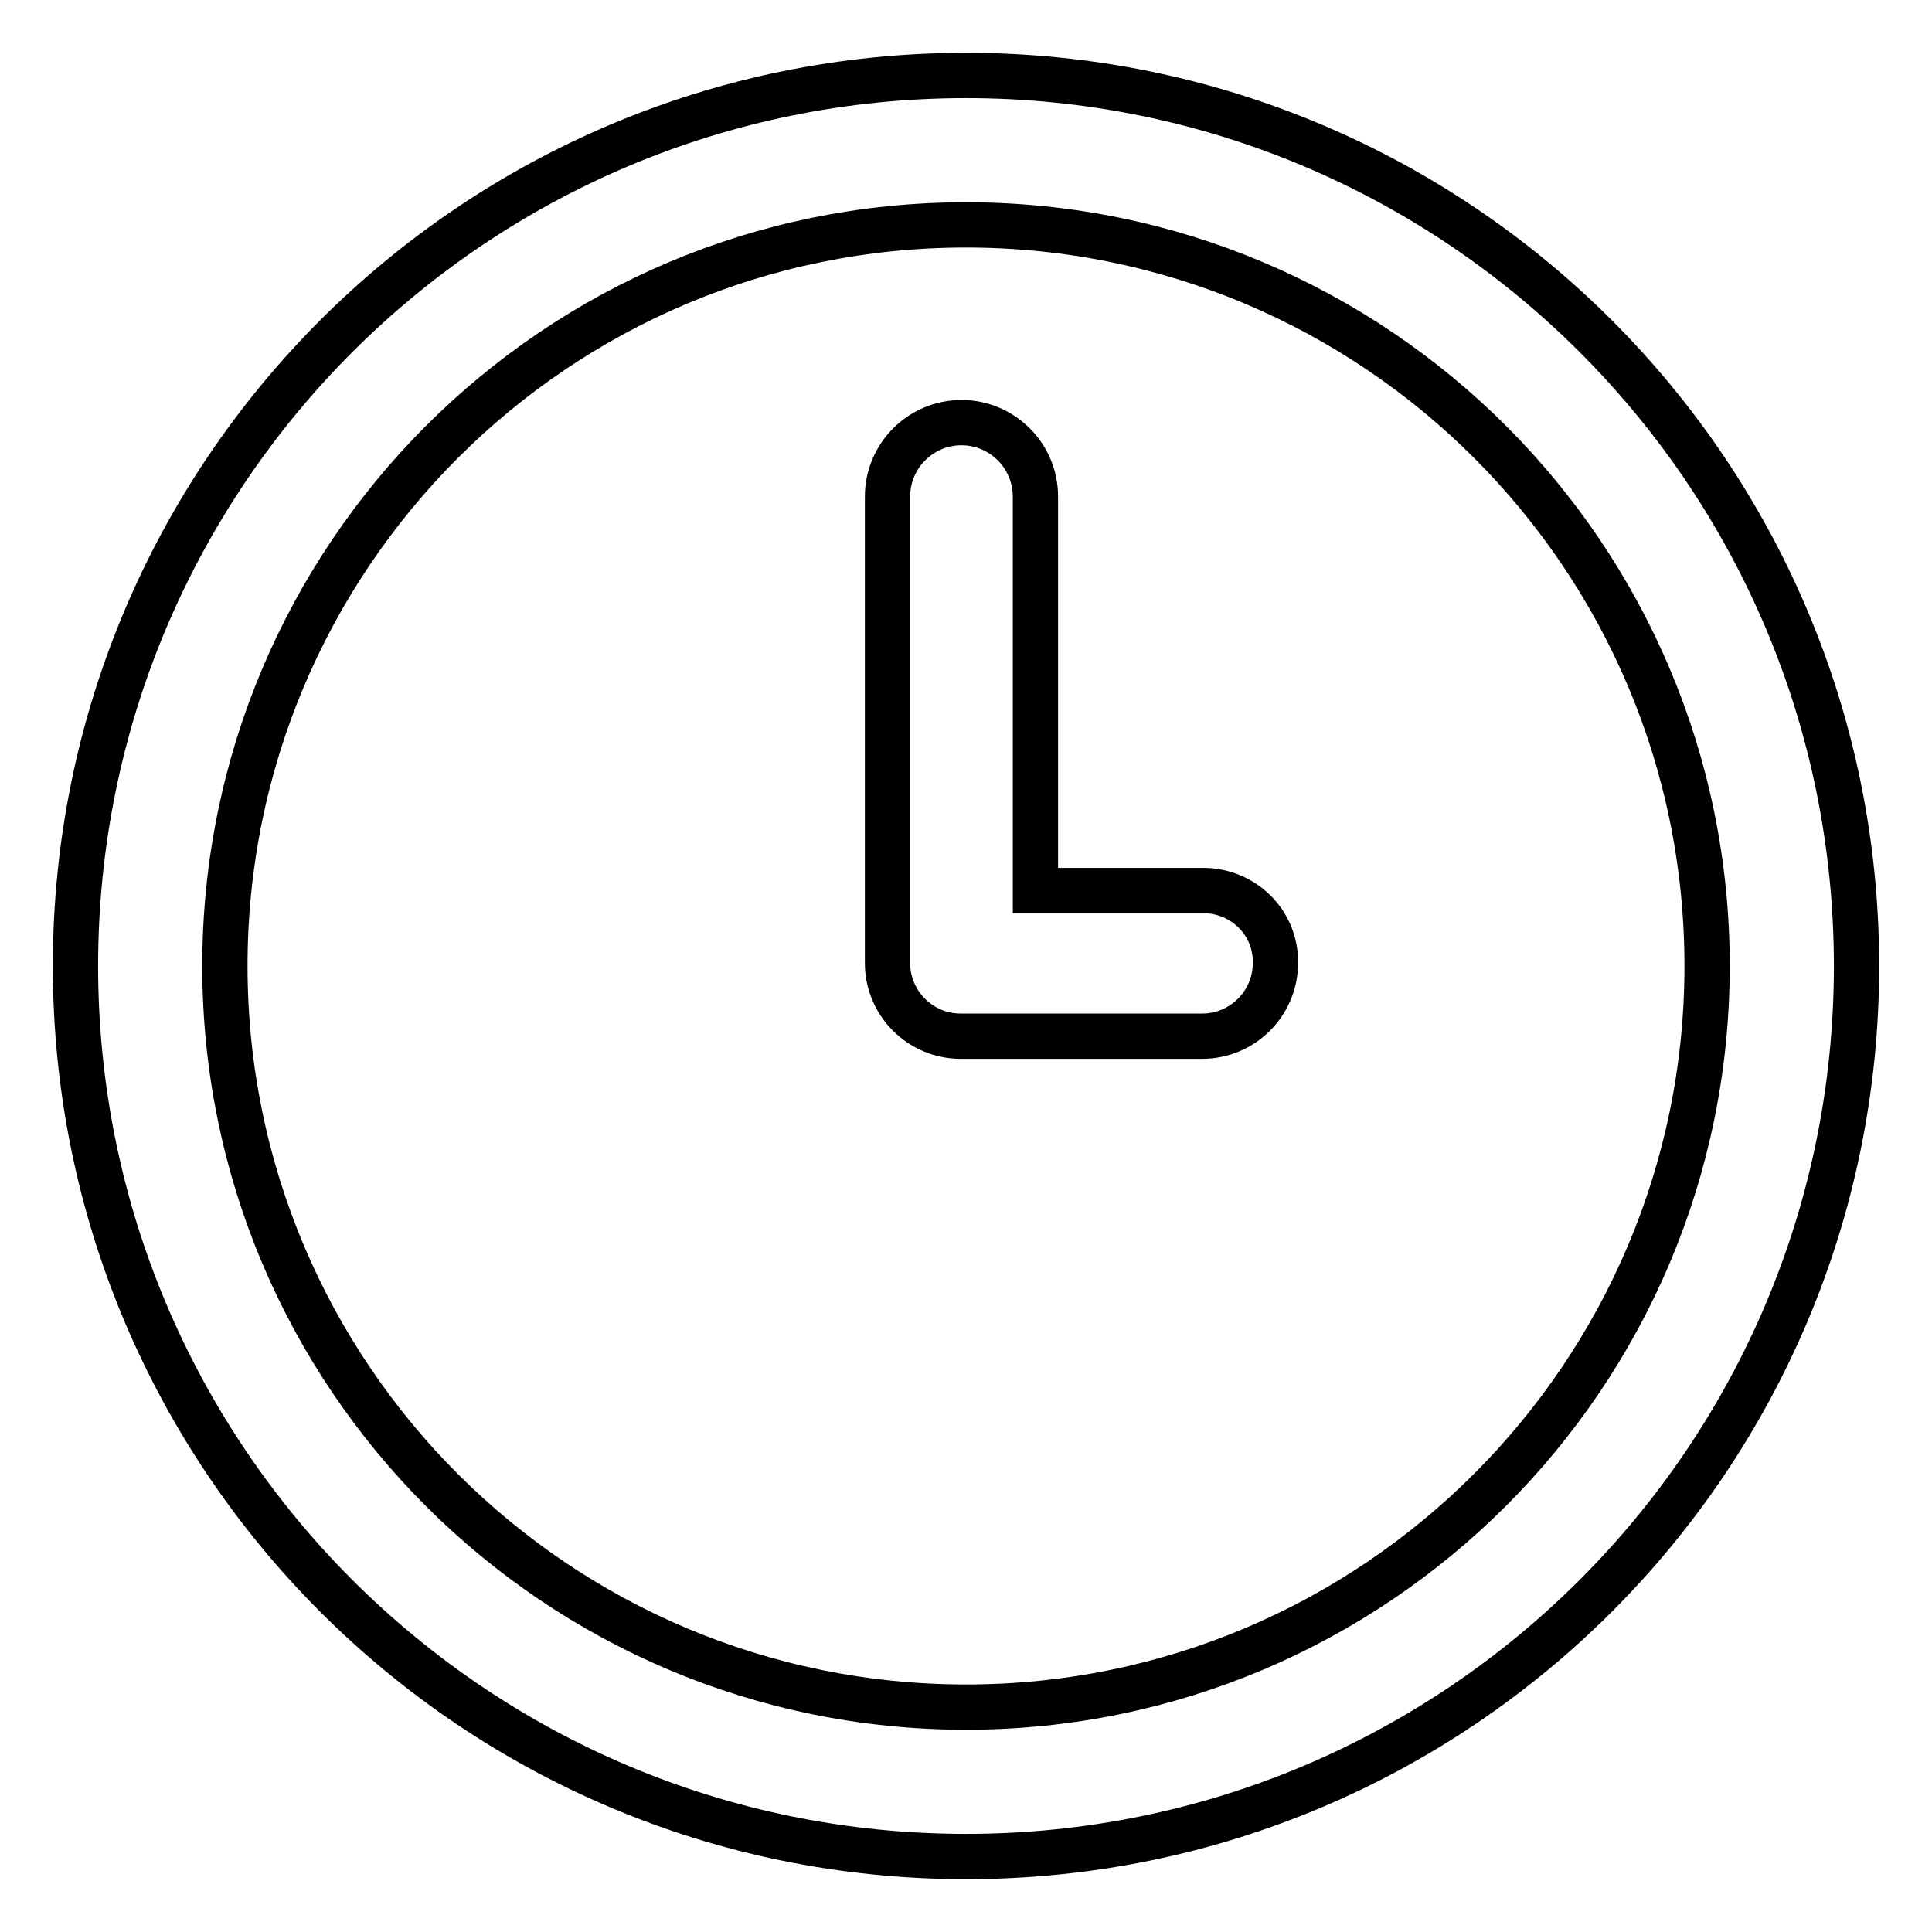
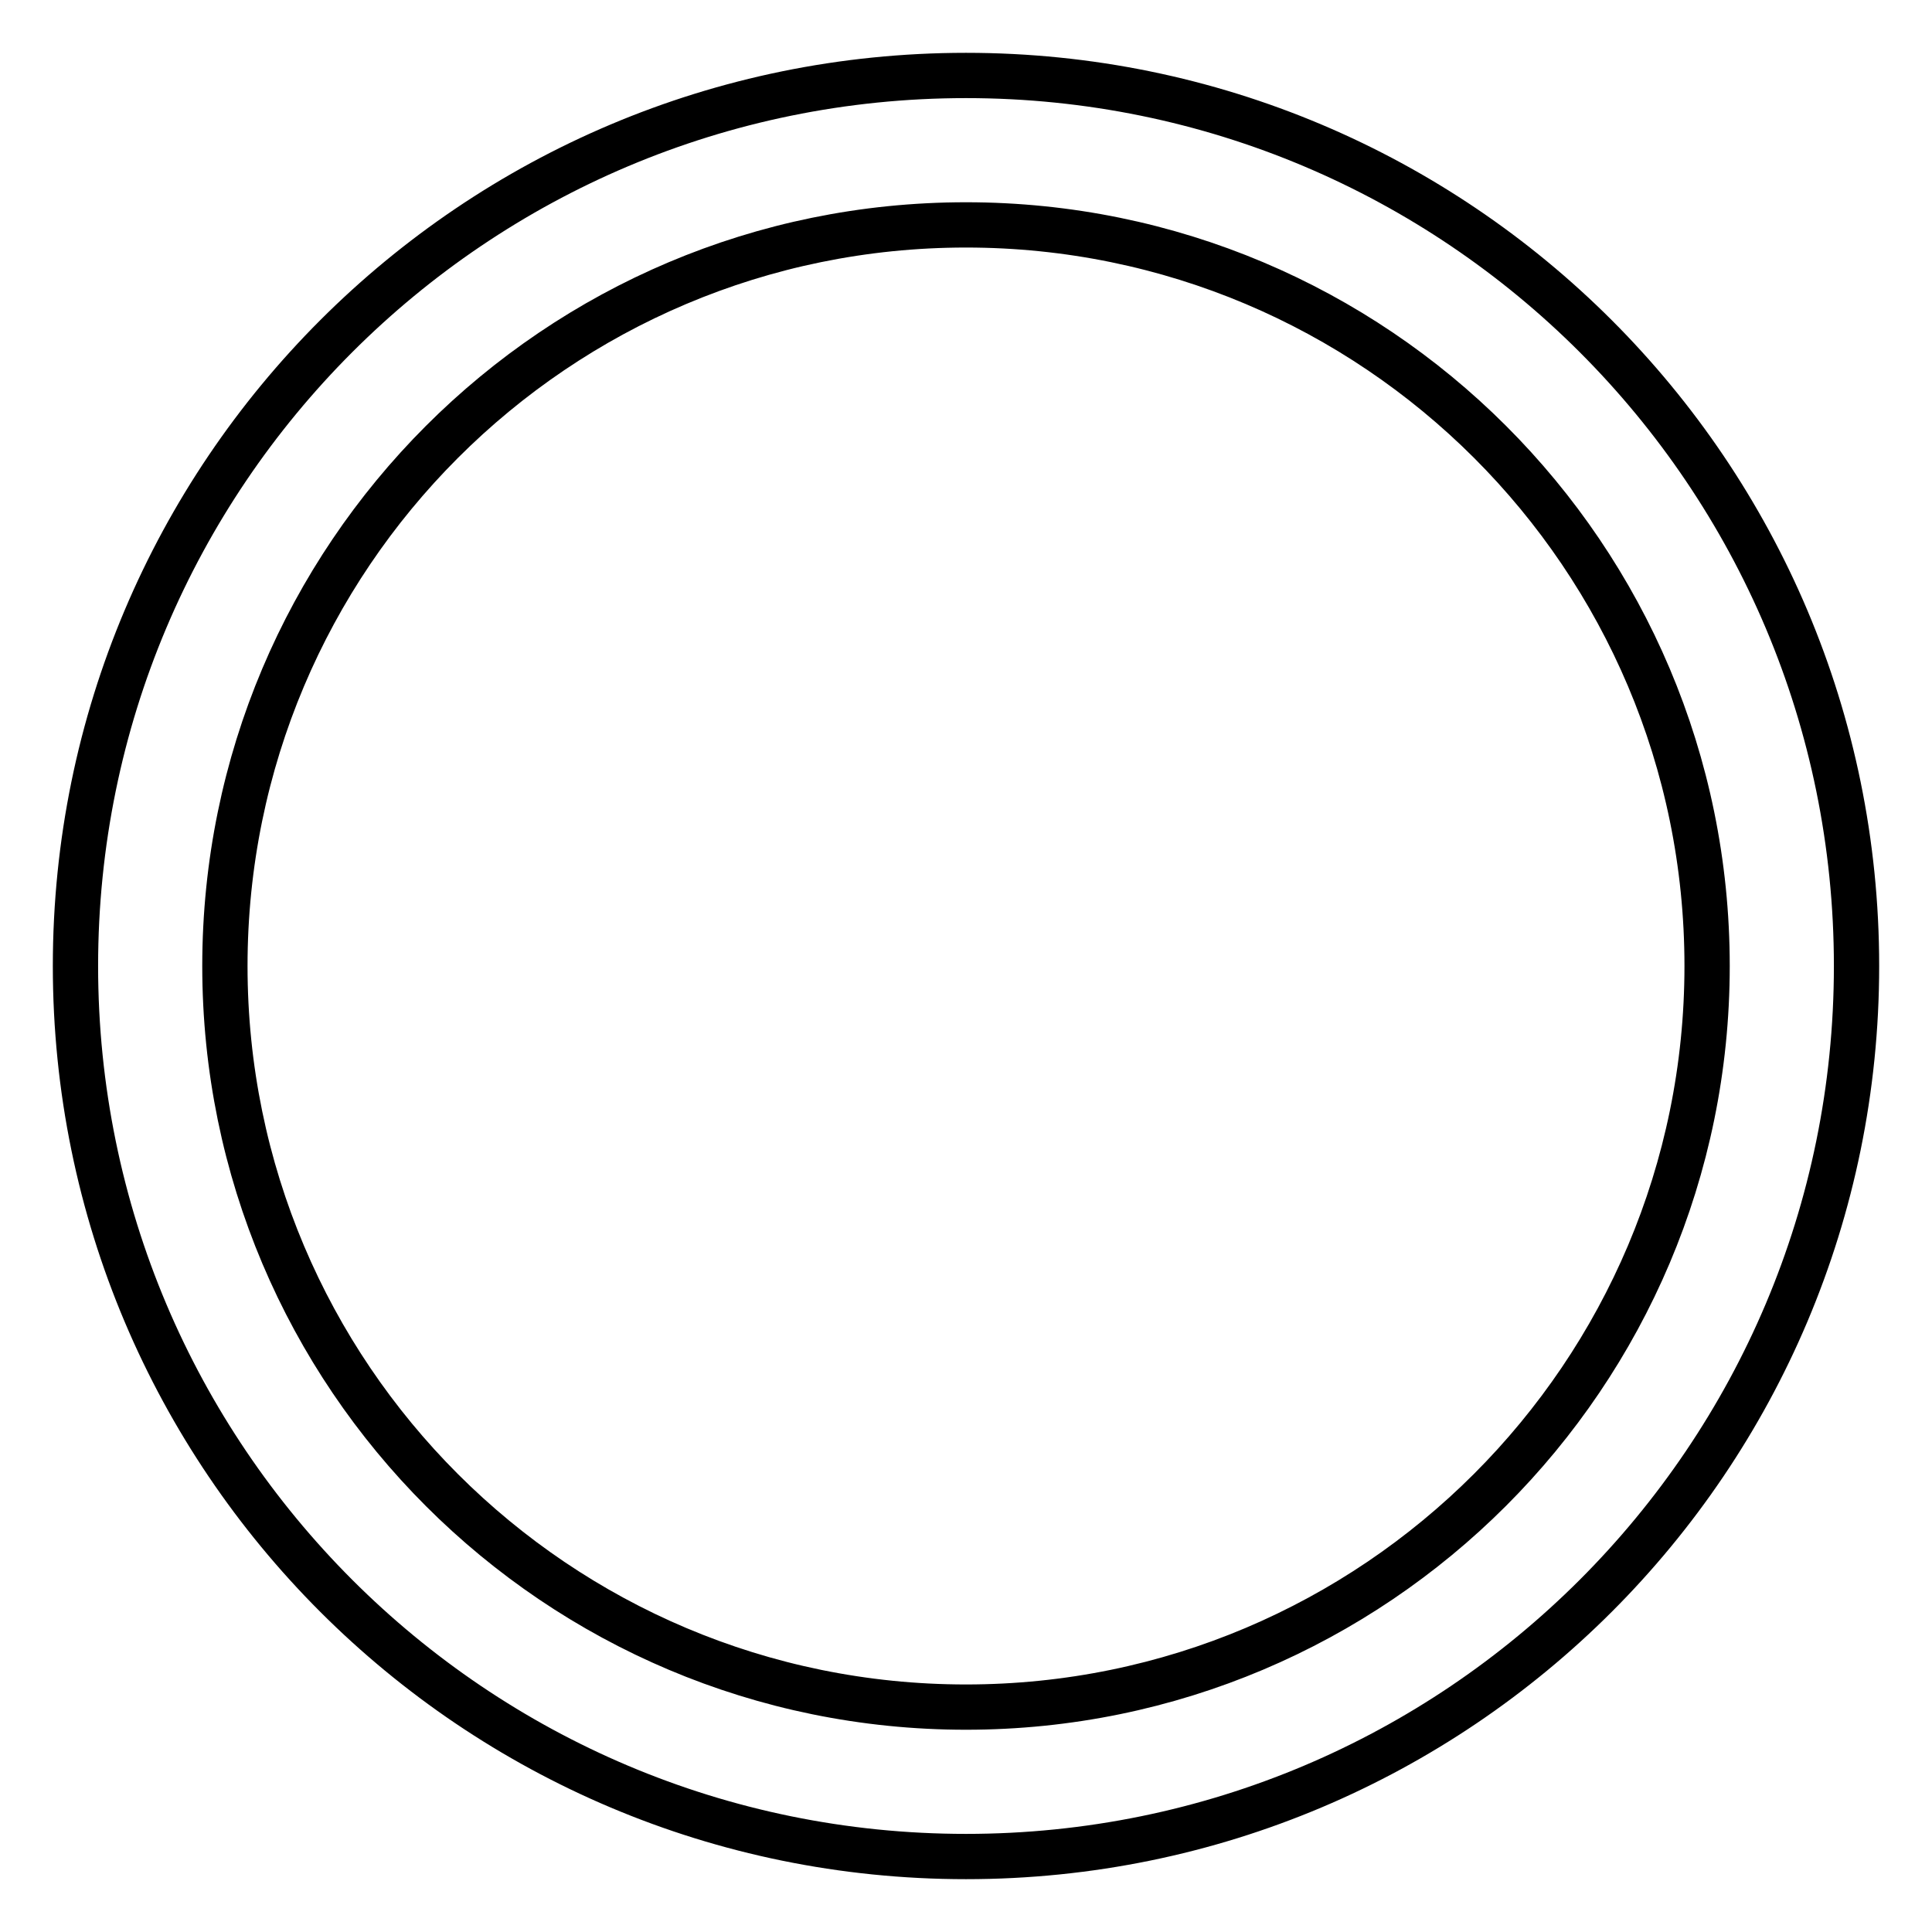
<svg xmlns="http://www.w3.org/2000/svg" version="1.1" x="0px" y="0px" viewBox="0 0 256 256" enable-background="new 0 0 256 256" xml:space="preserve">
  <g>
    <g>
      <path stroke-width="6" fill-opacity="0" stroke="#000000" d="M128,10C62.8,10,10,62.8,10,128c0,65.2,52.8,118,118,118c65.2,0,118-52.8,118-118C246,62.8,193.2,10,128,10z M128,226.2c-54.2,0-98.2-43.9-98.2-98.2c0-54.2,43.9-98.2,98.2-98.2c54.2,0,98.2,43.9,98.2,98.2C226.2,182.2,182.2,226.2,128,226.2z" />
-       <path stroke-width="6" fill-opacity="0" stroke="#000000" d="M159.4,118h-22.2V65.8c0-5.4-4.4-9.8-9.8-9.8c-5.4,0-9.8,4.4-9.8,9.8v61.8c0,0,0,0,0,0c0,0,0,0,0,0c0,5.3,4.3,9.7,9.7,9.7h32c5.3,0,9.7-4.3,9.7-9.7C169.1,122.3,164.8,118,159.4,118z" />
    </g>
  </g>
</svg>